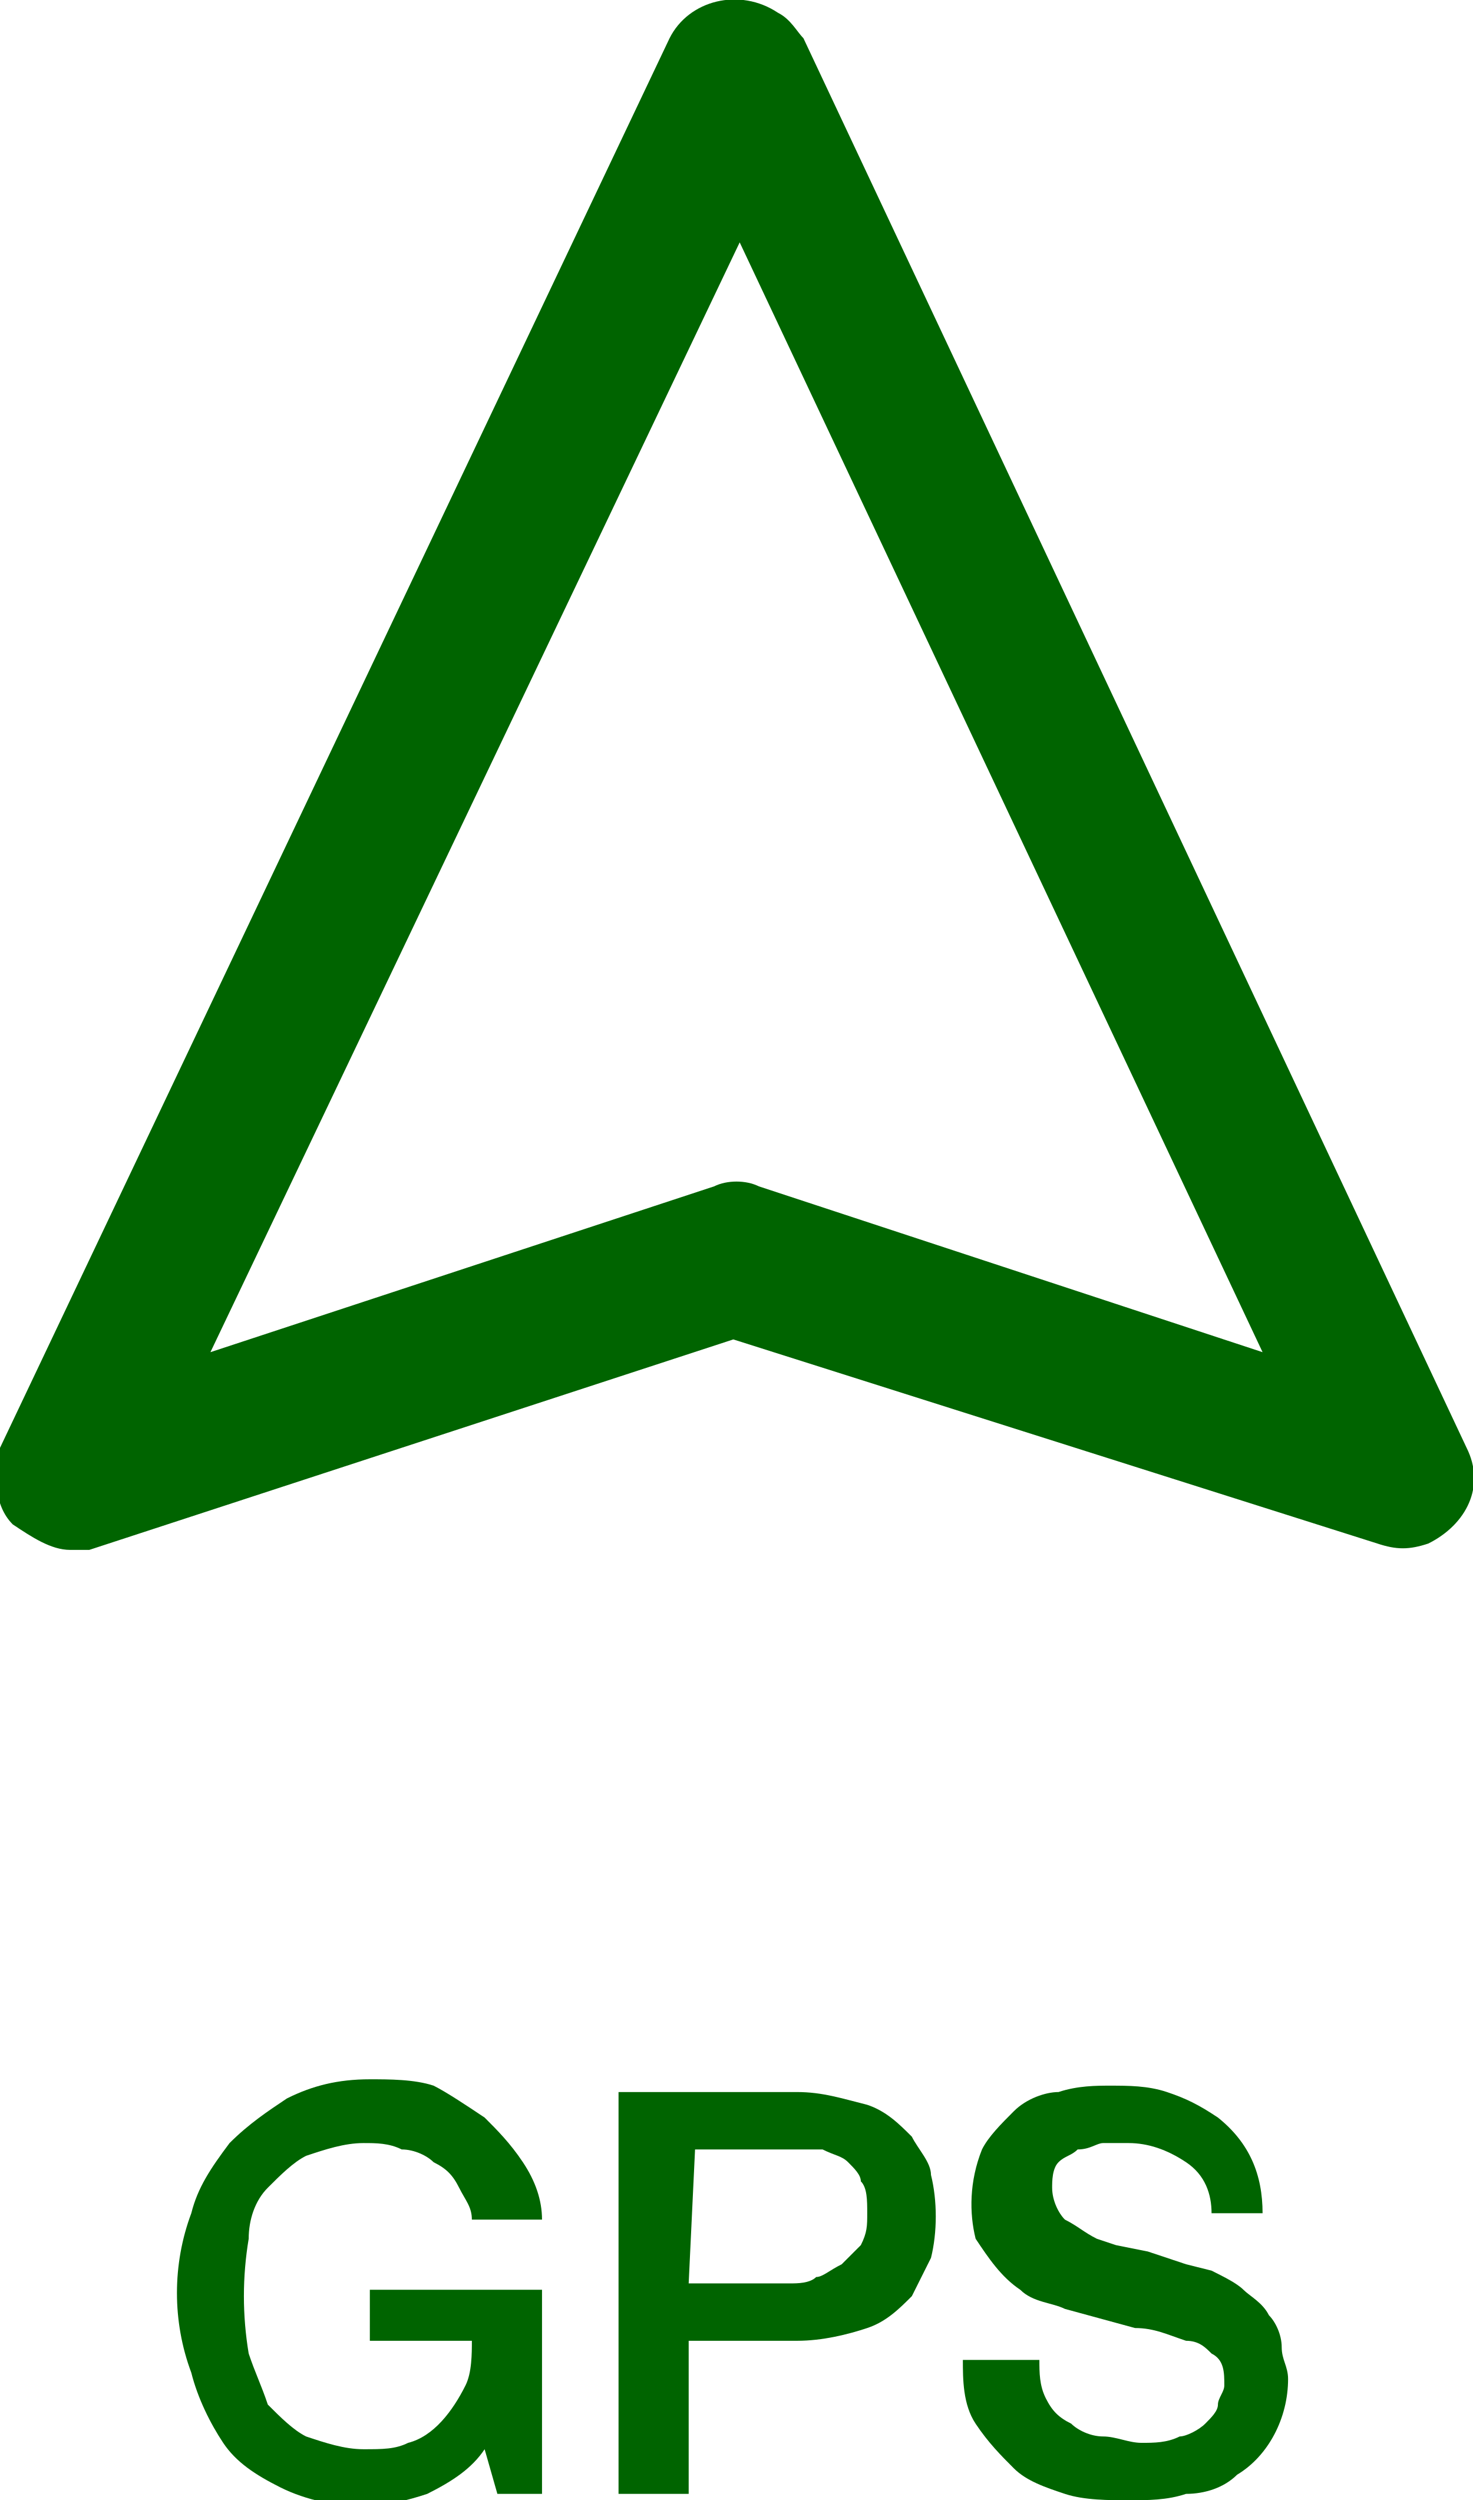
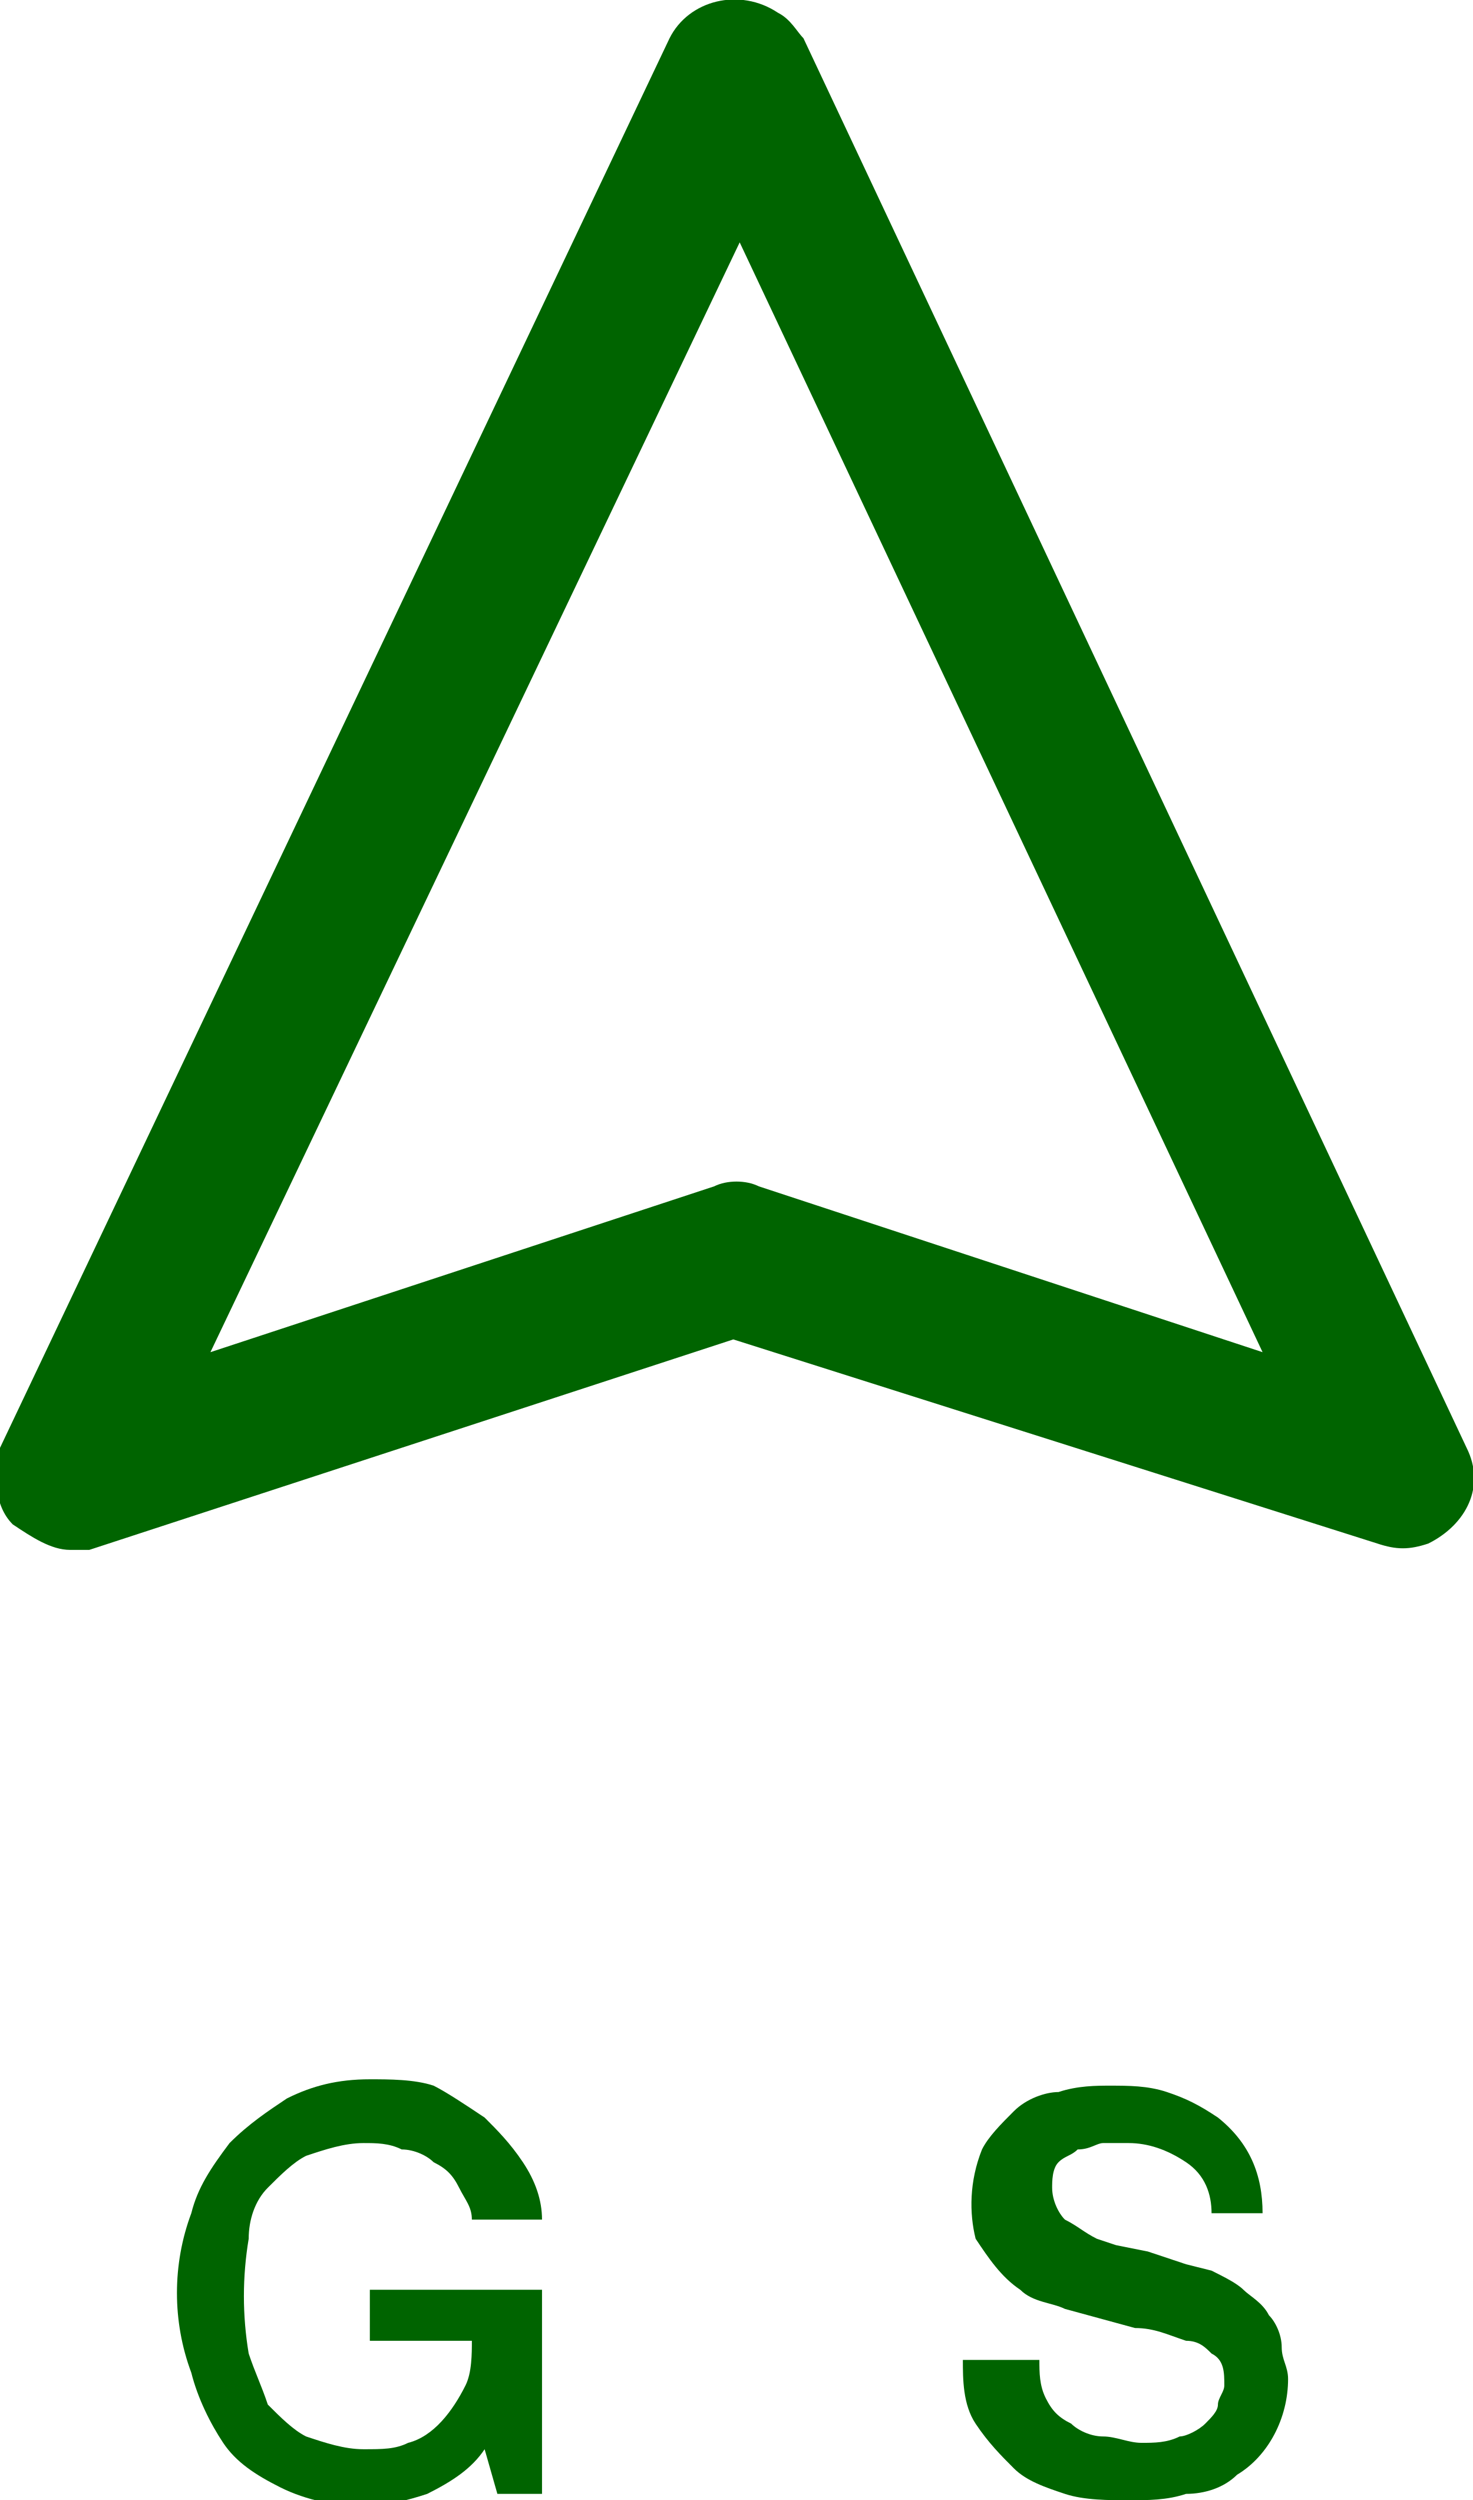
<svg xmlns="http://www.w3.org/2000/svg" version="1.1" id="レイヤー_1" x="0px" y="0px" viewBox="0 0 23.1 39.2" style="enable-background:new 0 0 23.1 39.2;" xml:space="preserve">
  <style type="text/css">
	.st0{fill:#006400;}
</style>
-   <path class="st0" d="M8.5,39.1H7.8l-0.2-0.7c-0.2,0.3-0.5,0.5-0.9,0.7c-0.3,0.1-0.7,0.2-1,0.2c-0.4,0-0.9-0.1-1.3-0.3  s-0.7-0.4-0.9-0.7S3.1,37.6,3,37.2c-0.3-0.8-0.3-1.7,0-2.5c0.1-0.4,0.3-0.7,0.6-1.1c0.3-0.3,0.6-0.5,0.9-0.7  c0.4-0.2,0.8-0.3,1.3-0.3c0.3,0,0.7,0,1,0.1C7,32.8,7.3,33,7.6,33.2c0.2,0.2,0.4,0.4,0.6,0.7s0.3,0.6,0.3,0.9H7.4  c0-0.2-0.1-0.3-0.2-0.5S7,34,6.8,33.9c-0.1-0.1-0.3-0.2-0.5-0.2c-0.2-0.1-0.4-0.1-0.6-0.1c-0.3,0-0.6,0.1-0.9,0.2  c-0.2,0.1-0.4,0.3-0.6,0.5s-0.3,0.5-0.3,0.8c-0.1,0.6-0.1,1.2,0,1.8c0.1,0.3,0.2,0.5,0.3,0.8c0.2,0.2,0.4,0.4,0.6,0.5  c0.3,0.1,0.6,0.2,0.9,0.2s0.5,0,0.7-0.1c0.4-0.1,0.7-0.5,0.9-0.9c0.1-0.2,0.1-0.5,0.1-0.7H5.8v-0.8h2.7V39.1z" />
-   <path class="st0" d="M9.7,32.8h2.8c0.4,0,0.7,0.1,1.1,0.2c0.3,0.1,0.5,0.3,0.7,0.5c0.1,0.2,0.3,0.4,0.3,0.6c0.1,0.4,0.1,0.9,0,1.3  c-0.1,0.2-0.2,0.4-0.3,0.6c-0.2,0.2-0.4,0.4-0.7,0.5s-0.7,0.2-1.1,0.2h-1.7v2.4H9.7V32.8z M10.8,35.8h1.6c0.1,0,0.3,0,0.4-0.1  c0.1,0,0.2-0.1,0.4-0.2c0.1-0.1,0.2-0.2,0.3-0.3c0.1-0.2,0.1-0.3,0.1-0.5s0-0.4-0.1-0.5c0-0.1-0.1-0.2-0.2-0.3s-0.2-0.1-0.4-0.2  c-0.1,0-0.3,0-0.4,0h-1.6L10.8,35.8z" />
+   <path class="st0" d="M8.5,39.1H7.8l-0.2-0.7c-0.2,0.3-0.5,0.5-0.9,0.7c-0.3,0.1-0.7,0.2-1,0.2c-0.4,0-0.9-0.1-1.3-0.3  s-0.7-0.4-0.9-0.7S3.1,37.6,3,37.2c-0.3-0.8-0.3-1.7,0-2.5c0.1-0.4,0.3-0.7,0.6-1.1c0.3-0.3,0.6-0.5,0.9-0.7  c0.4-0.2,0.8-0.3,1.3-0.3c0.3,0,0.7,0,1,0.1C7,32.8,7.3,33,7.6,33.2c0.2,0.2,0.4,0.4,0.6,0.7s0.3,0.6,0.3,0.9H7.4  c0-0.2-0.1-0.3-0.2-0.5S7,34,6.8,33.9c-0.1-0.1-0.3-0.2-0.5-0.2c-0.2-0.1-0.4-0.1-0.6-0.1c-0.3,0-0.6,0.1-0.9,0.2  c-0.2,0.1-0.4,0.3-0.6,0.5s-0.3,0.5-0.3,0.8c-0.1,0.6-0.1,1.2,0,1.8c0.1,0.3,0.2,0.5,0.3,0.8c0.2,0.2,0.4,0.4,0.6,0.5  c0.3,0.1,0.6,0.2,0.9,0.2s0.5,0,0.7-0.1c0.4-0.1,0.7-0.5,0.9-0.9c0.1-0.2,0.1-0.5,0.1-0.7H5.8v-0.8h2.7V39.1" />
  <path class="st0" d="M16.3,37c0,0.2,0,0.4,0.1,0.6s0.2,0.3,0.4,0.4c0.1,0.1,0.3,0.2,0.5,0.2s0.4,0.1,0.6,0.1s0.4,0,0.6-0.1  c0.1,0,0.3-0.1,0.4-0.2s0.2-0.2,0.2-0.3s0.1-0.2,0.1-0.3c0-0.2,0-0.4-0.2-0.5c-0.1-0.1-0.2-0.2-0.4-0.2c-0.3-0.1-0.5-0.2-0.8-0.2  l-1.1-0.3c-0.2-0.1-0.5-0.1-0.7-0.3c-0.3-0.2-0.5-0.5-0.7-0.8c-0.1-0.4-0.1-0.9,0.1-1.4c0.1-0.2,0.3-0.4,0.5-0.6s0.5-0.3,0.7-0.3  c0.3-0.1,0.6-0.1,0.8-0.1c0.3,0,0.6,0,0.9,0.1s0.5,0.2,0.8,0.4c0.5,0.4,0.7,0.9,0.7,1.5H19c0-0.3-0.1-0.6-0.4-0.8s-0.6-0.3-0.9-0.3  c-0.1,0-0.3,0-0.4,0s-0.2,0.1-0.4,0.1c-0.1,0.1-0.2,0.1-0.3,0.2s-0.1,0.3-0.1,0.4c0,0.2,0.1,0.4,0.2,0.5c0.2,0.1,0.3,0.2,0.5,0.3  l0.3,0.1l0.5,0.1l0.6,0.2l0.4,0.1c0.2,0.1,0.4,0.2,0.5,0.3s0.3,0.2,0.4,0.4c0.1,0.1,0.2,0.3,0.2,0.5s0.1,0.3,0.1,0.5  c0,0.6-0.3,1.2-0.8,1.5c-0.2,0.2-0.5,0.3-0.8,0.3c-0.3,0.1-0.6,0.1-0.9,0.1s-0.7,0-1-0.1s-0.6-0.2-0.8-0.4s-0.4-0.4-0.6-0.7  s-0.2-0.7-0.2-1H16.3z" />
  <path class="st0" d="M1.1,24.3c-0.3,0-0.6-0.2-0.9-0.4c-0.3-0.3-0.3-0.8-0.2-1.2L10.5,0.6c0.3-0.6,1.1-0.8,1.7-0.4  c0.2,0.1,0.3,0.3,0.4,0.4L23,22.7c0.3,0.6,0,1.2-0.6,1.5c-0.3,0.1-0.5,0.1-0.8,0L11.5,21L1.4,24.3C1.3,24.3,1.2,24.3,1.1,24.3z   M11.6,3.8L3.3,21.2l7.9-2.6c0.2-0.1,0.5-0.1,0.7,0l7.9,2.6L11.6,3.8z" />
</svg>